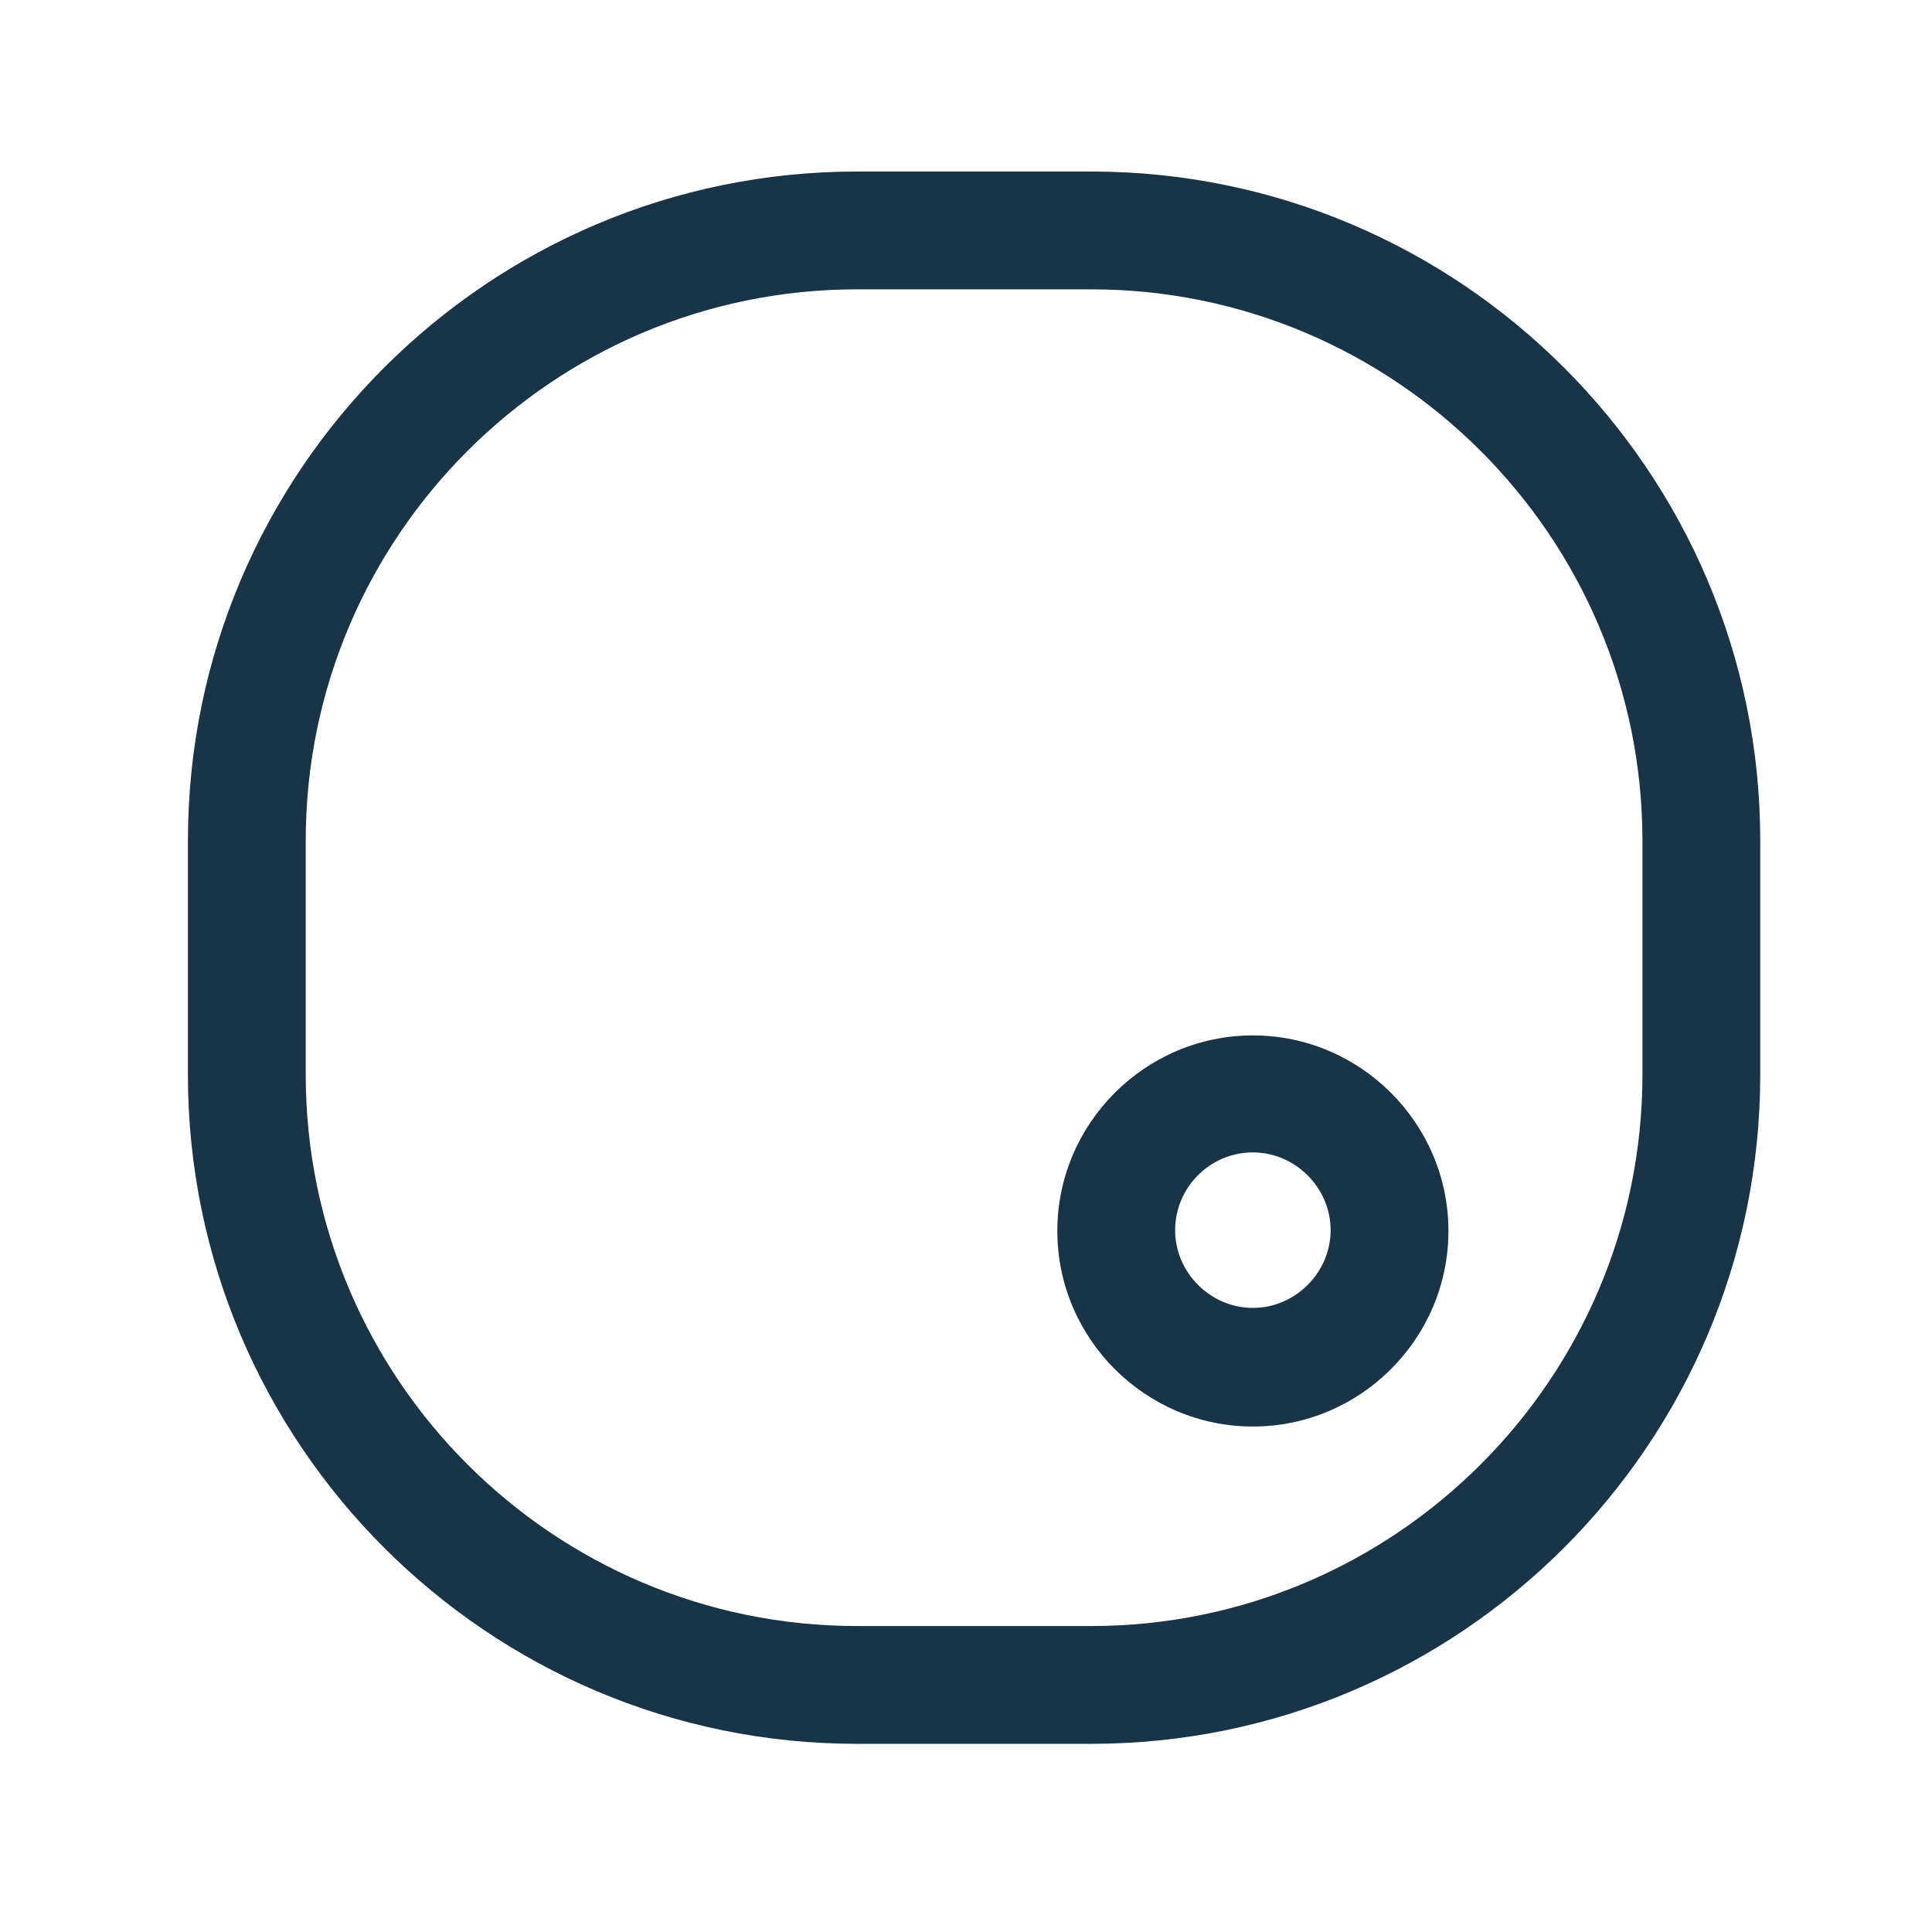
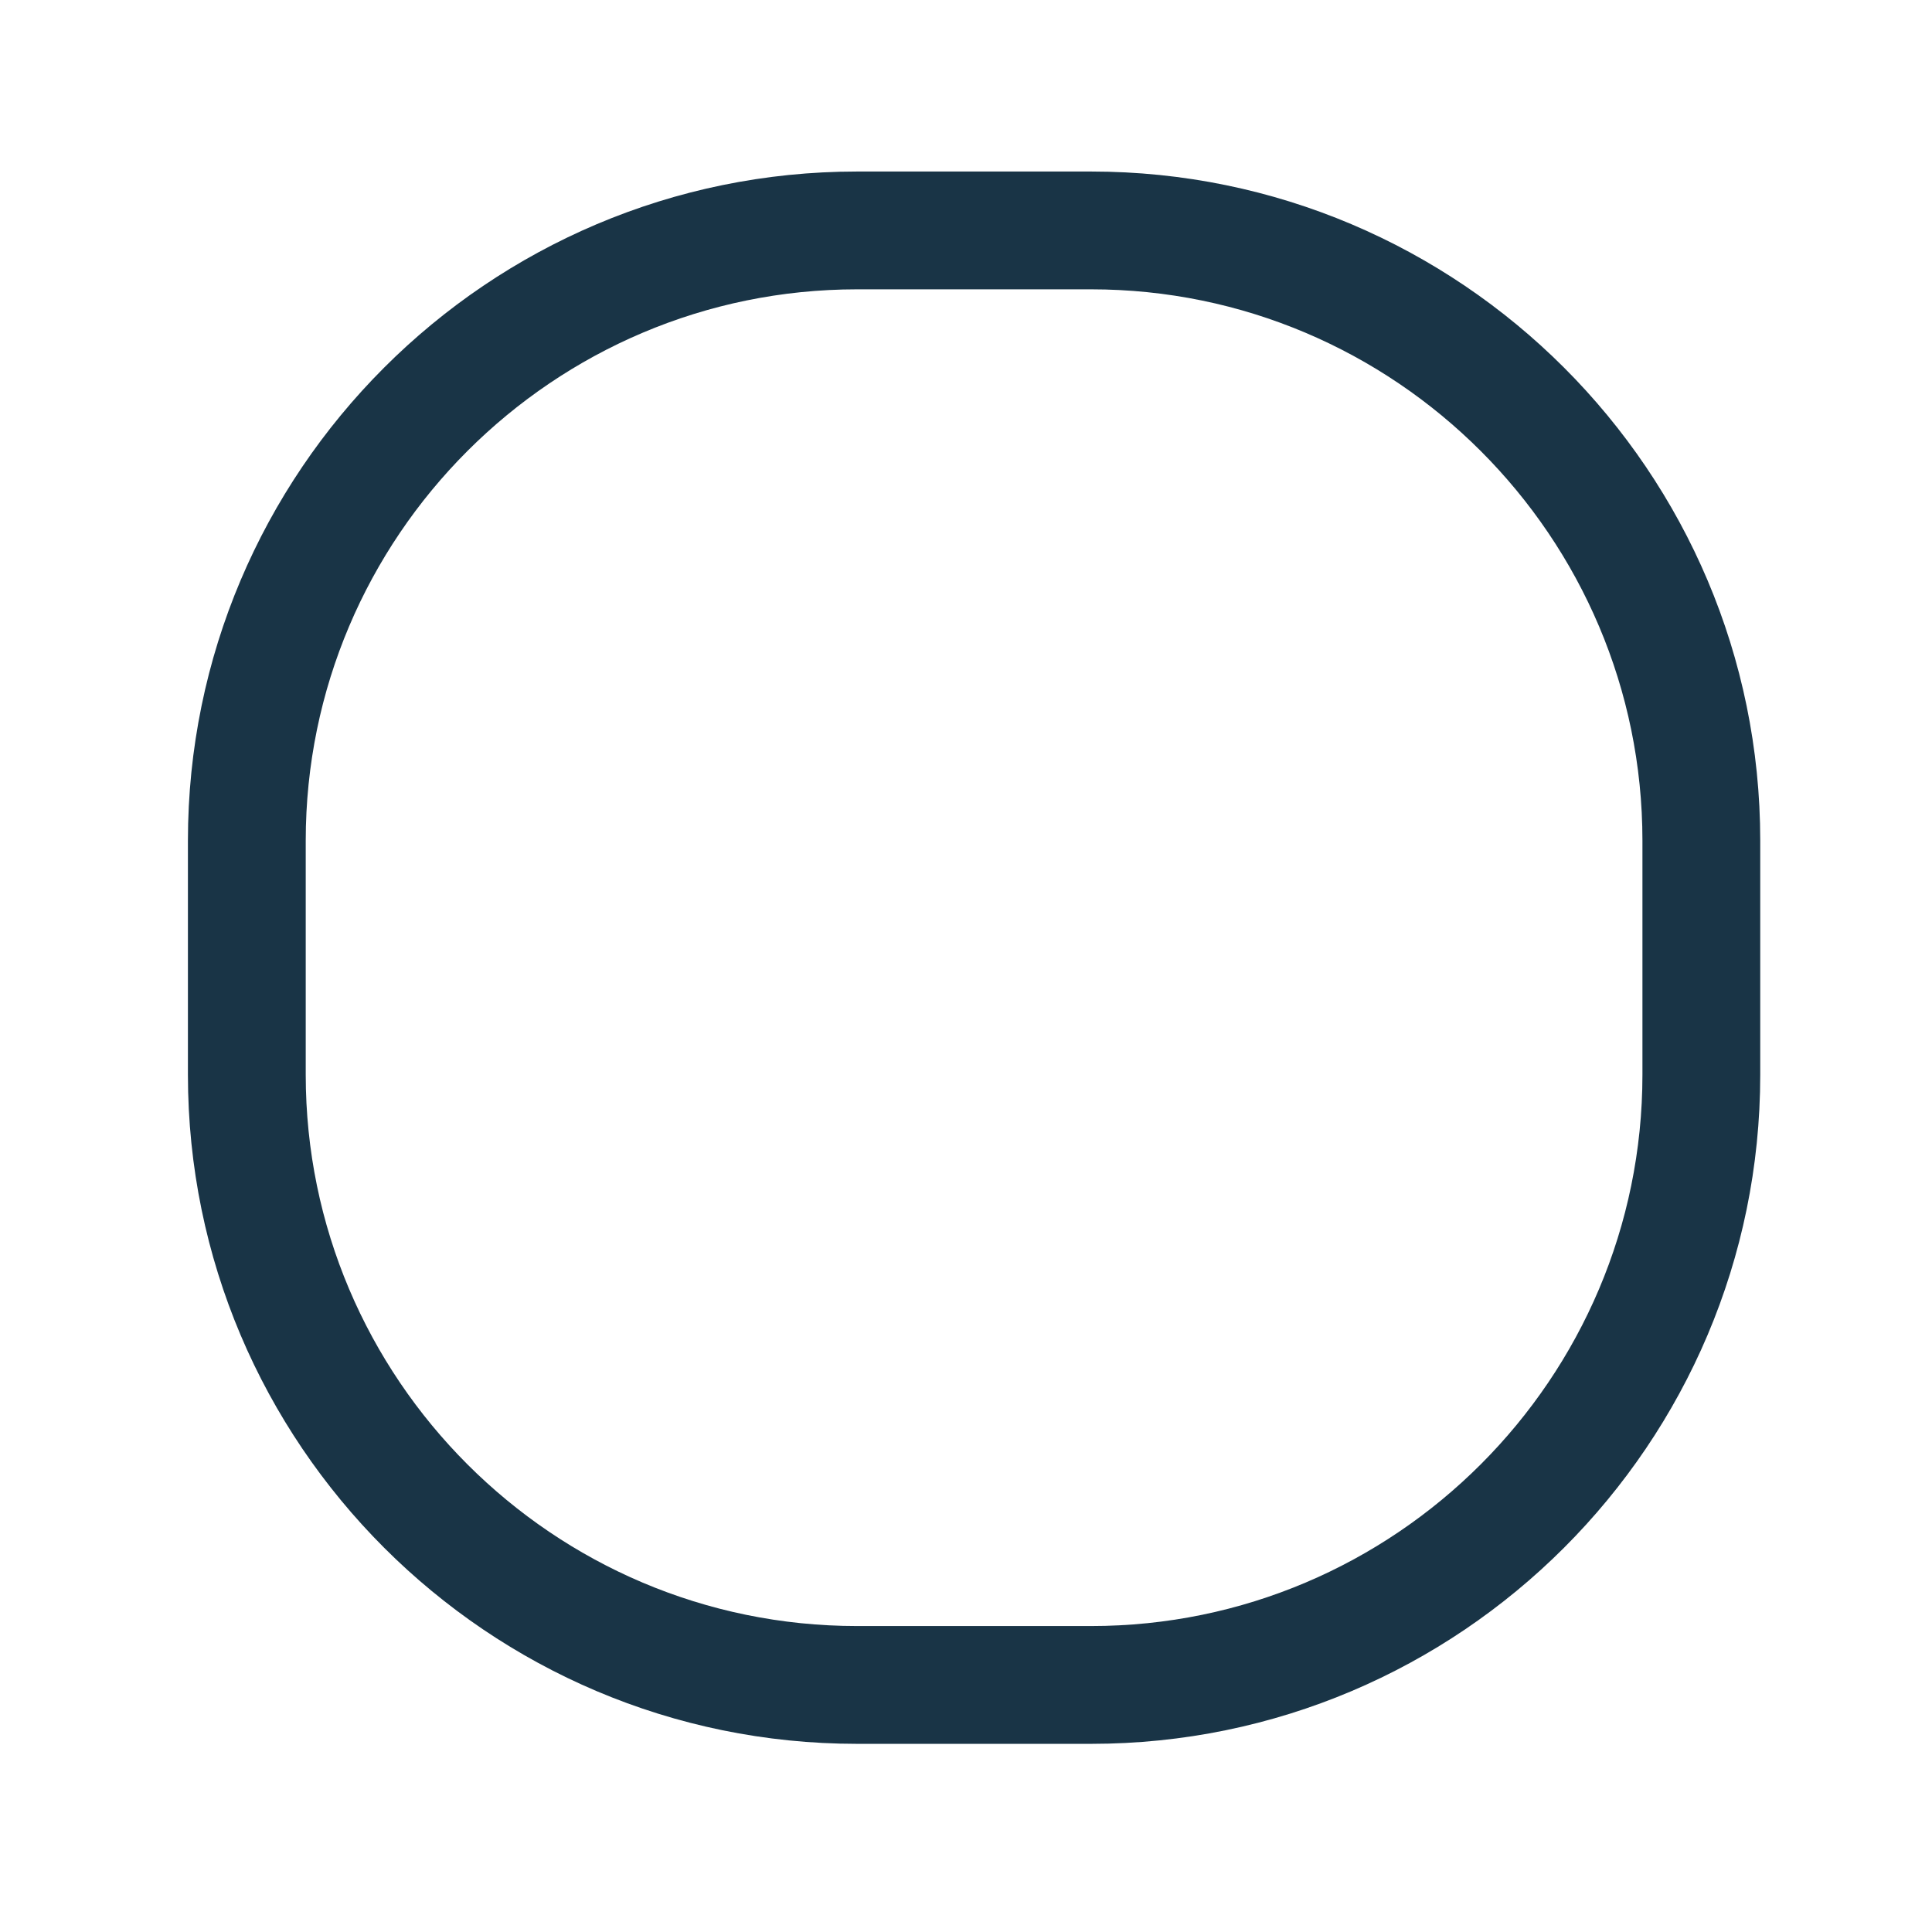
<svg xmlns="http://www.w3.org/2000/svg" width="41" height="41" viewBox="0 0 41 41" fill="none">
-   <path d="M26.588 30.273C24.305 30.273 22.438 28.407 22.438 26.123C22.438 23.84 24.305 21.973 26.588 21.973C28.871 21.973 30.738 23.84 30.738 26.123C30.738 28.407 28.871 30.273 26.588 30.273ZM26.588 24.456C25.671 24.456 24.938 25.206 24.938 26.107C24.938 27.006 25.688 27.756 26.588 27.756C27.488 27.756 28.238 27.006 28.238 26.107C28.238 25.206 27.488 24.456 26.588 24.456Z" fill="#193446" />
  <path d="M23.155 37.007H18.188C10.355 37.007 3.988 30.64 3.988 22.807V17.84C3.988 10.007 10.355 3.64 18.188 3.64H23.155C30.988 3.64 37.355 10.007 37.355 17.84V22.807C37.355 30.64 30.988 37.007 23.155 37.007ZM18.188 6.14C11.738 6.14 6.488 11.39 6.488 17.84V22.807C6.488 29.257 11.738 34.507 18.188 34.507H23.155C29.605 34.507 34.855 29.257 34.855 22.807V17.84C34.855 11.39 29.605 6.14 23.155 6.14H18.188Z" fill="#193446" />
</svg>